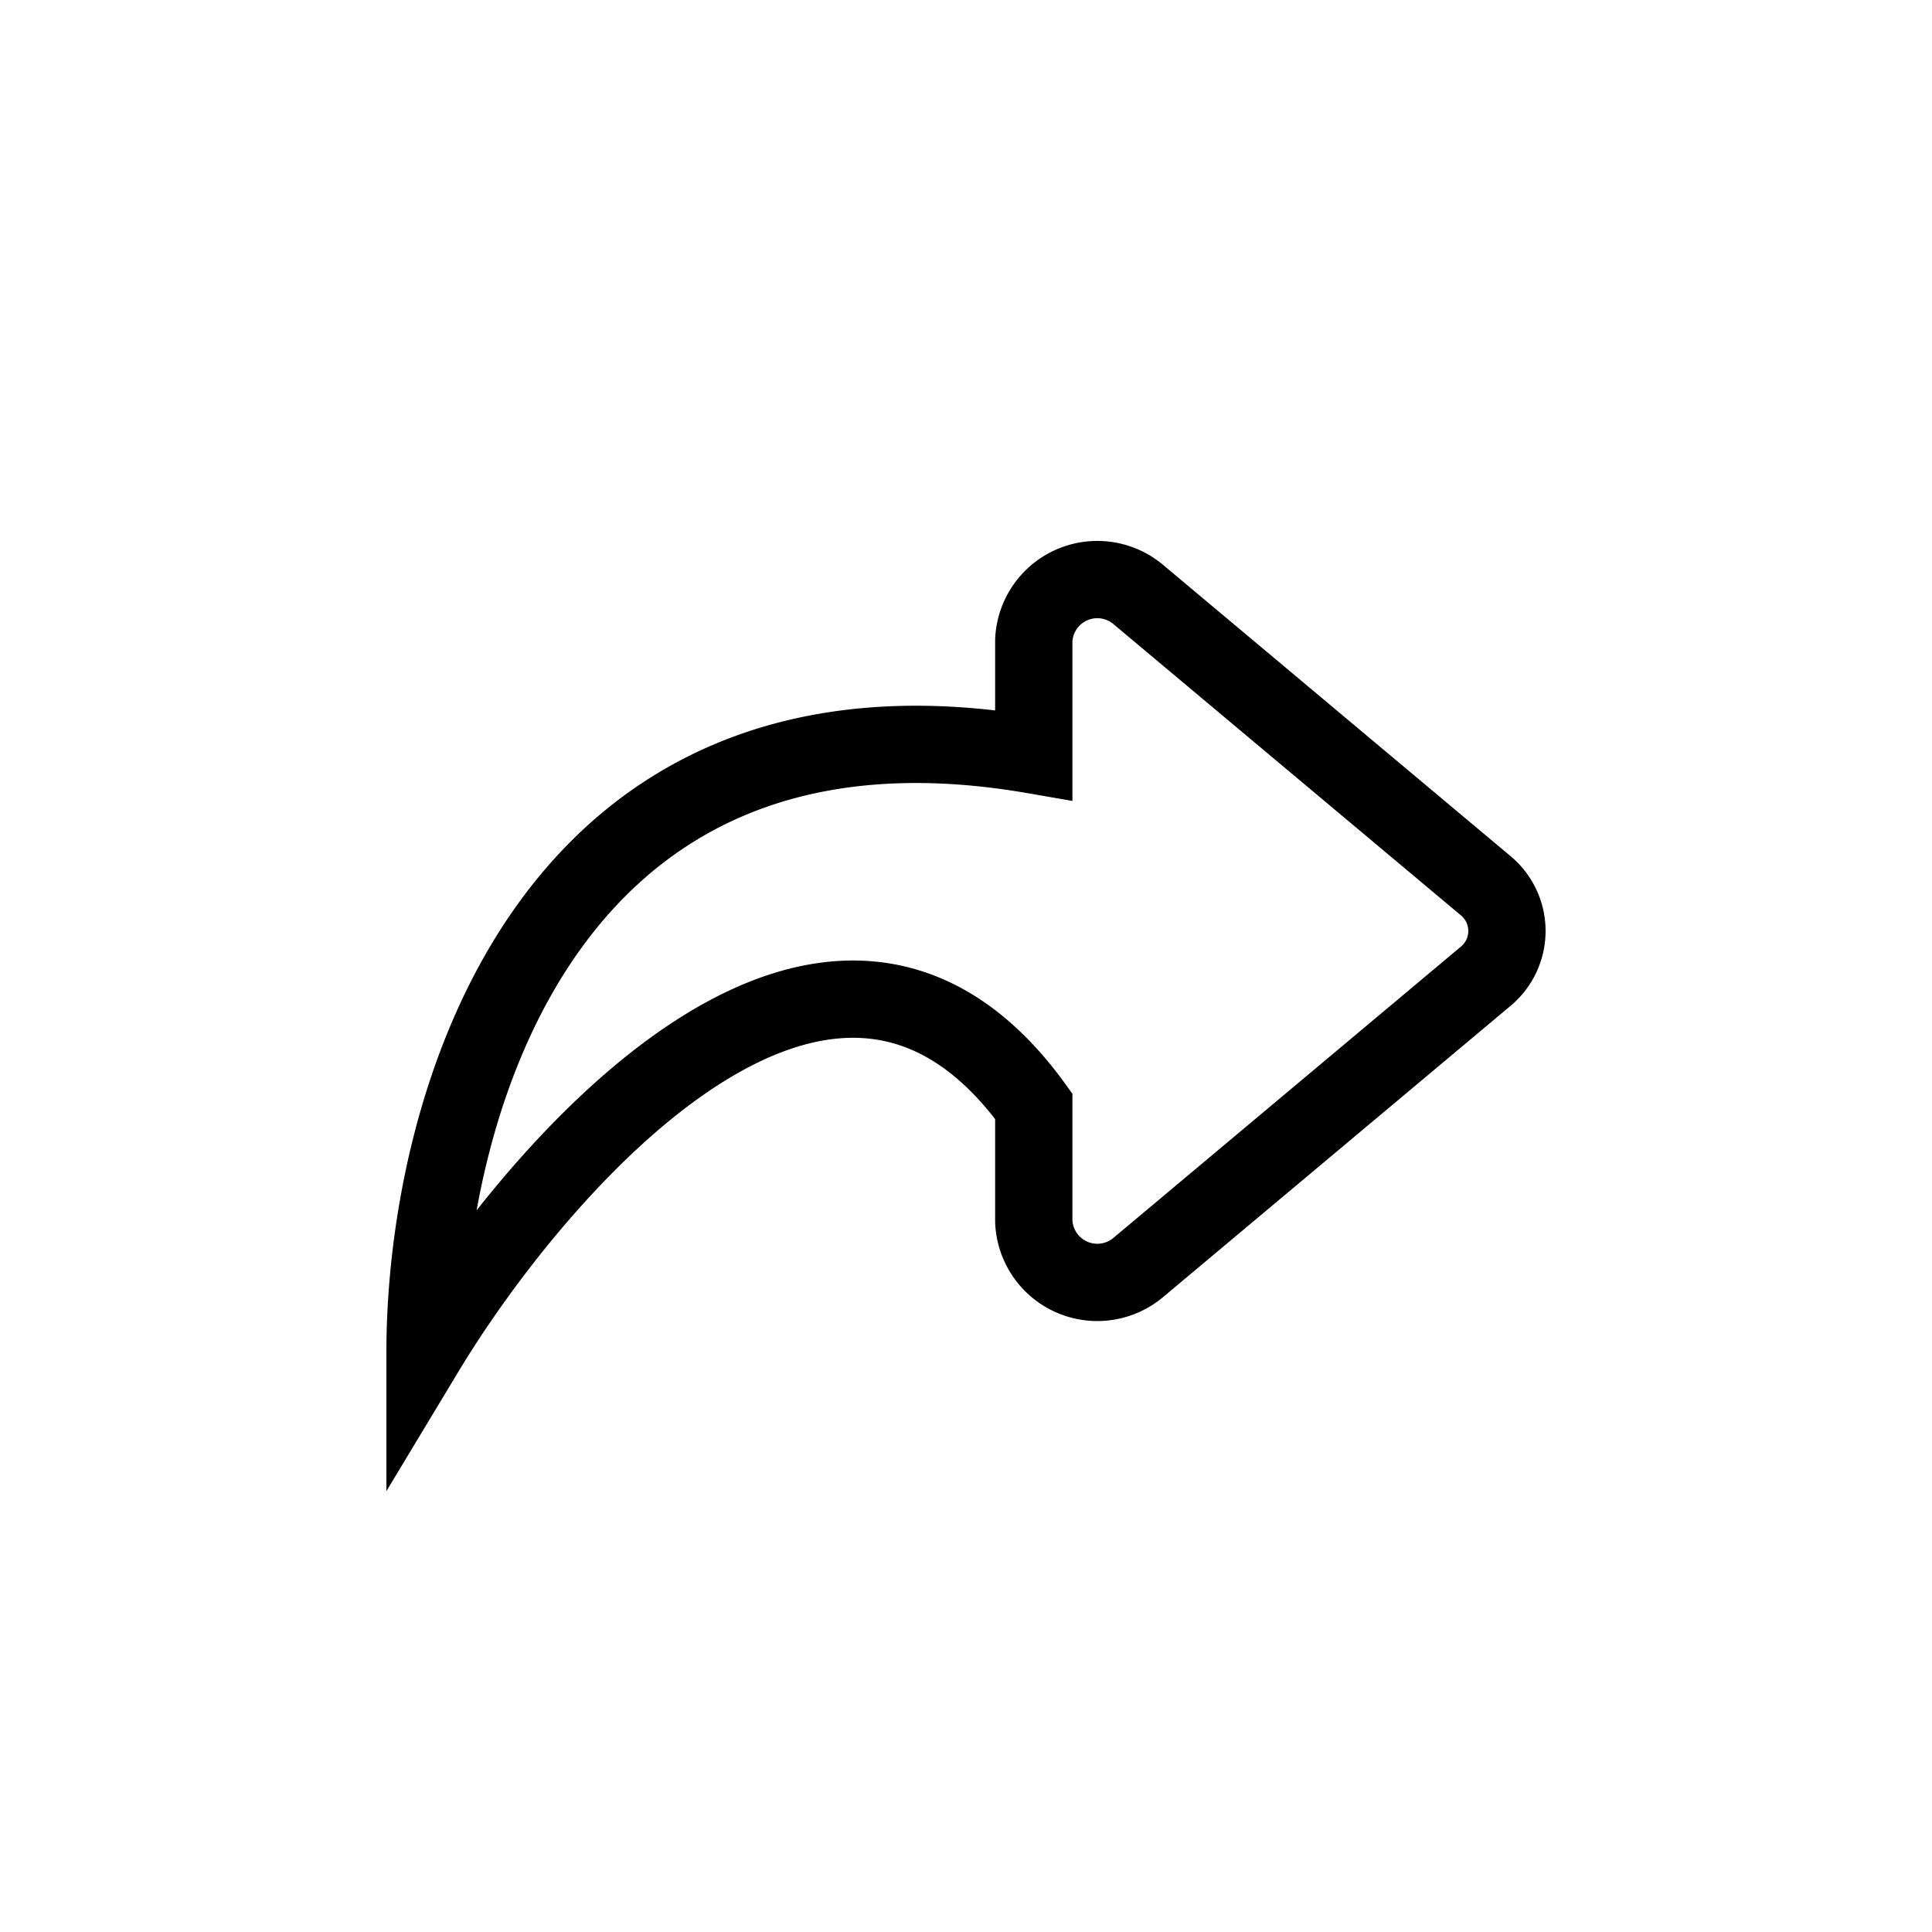
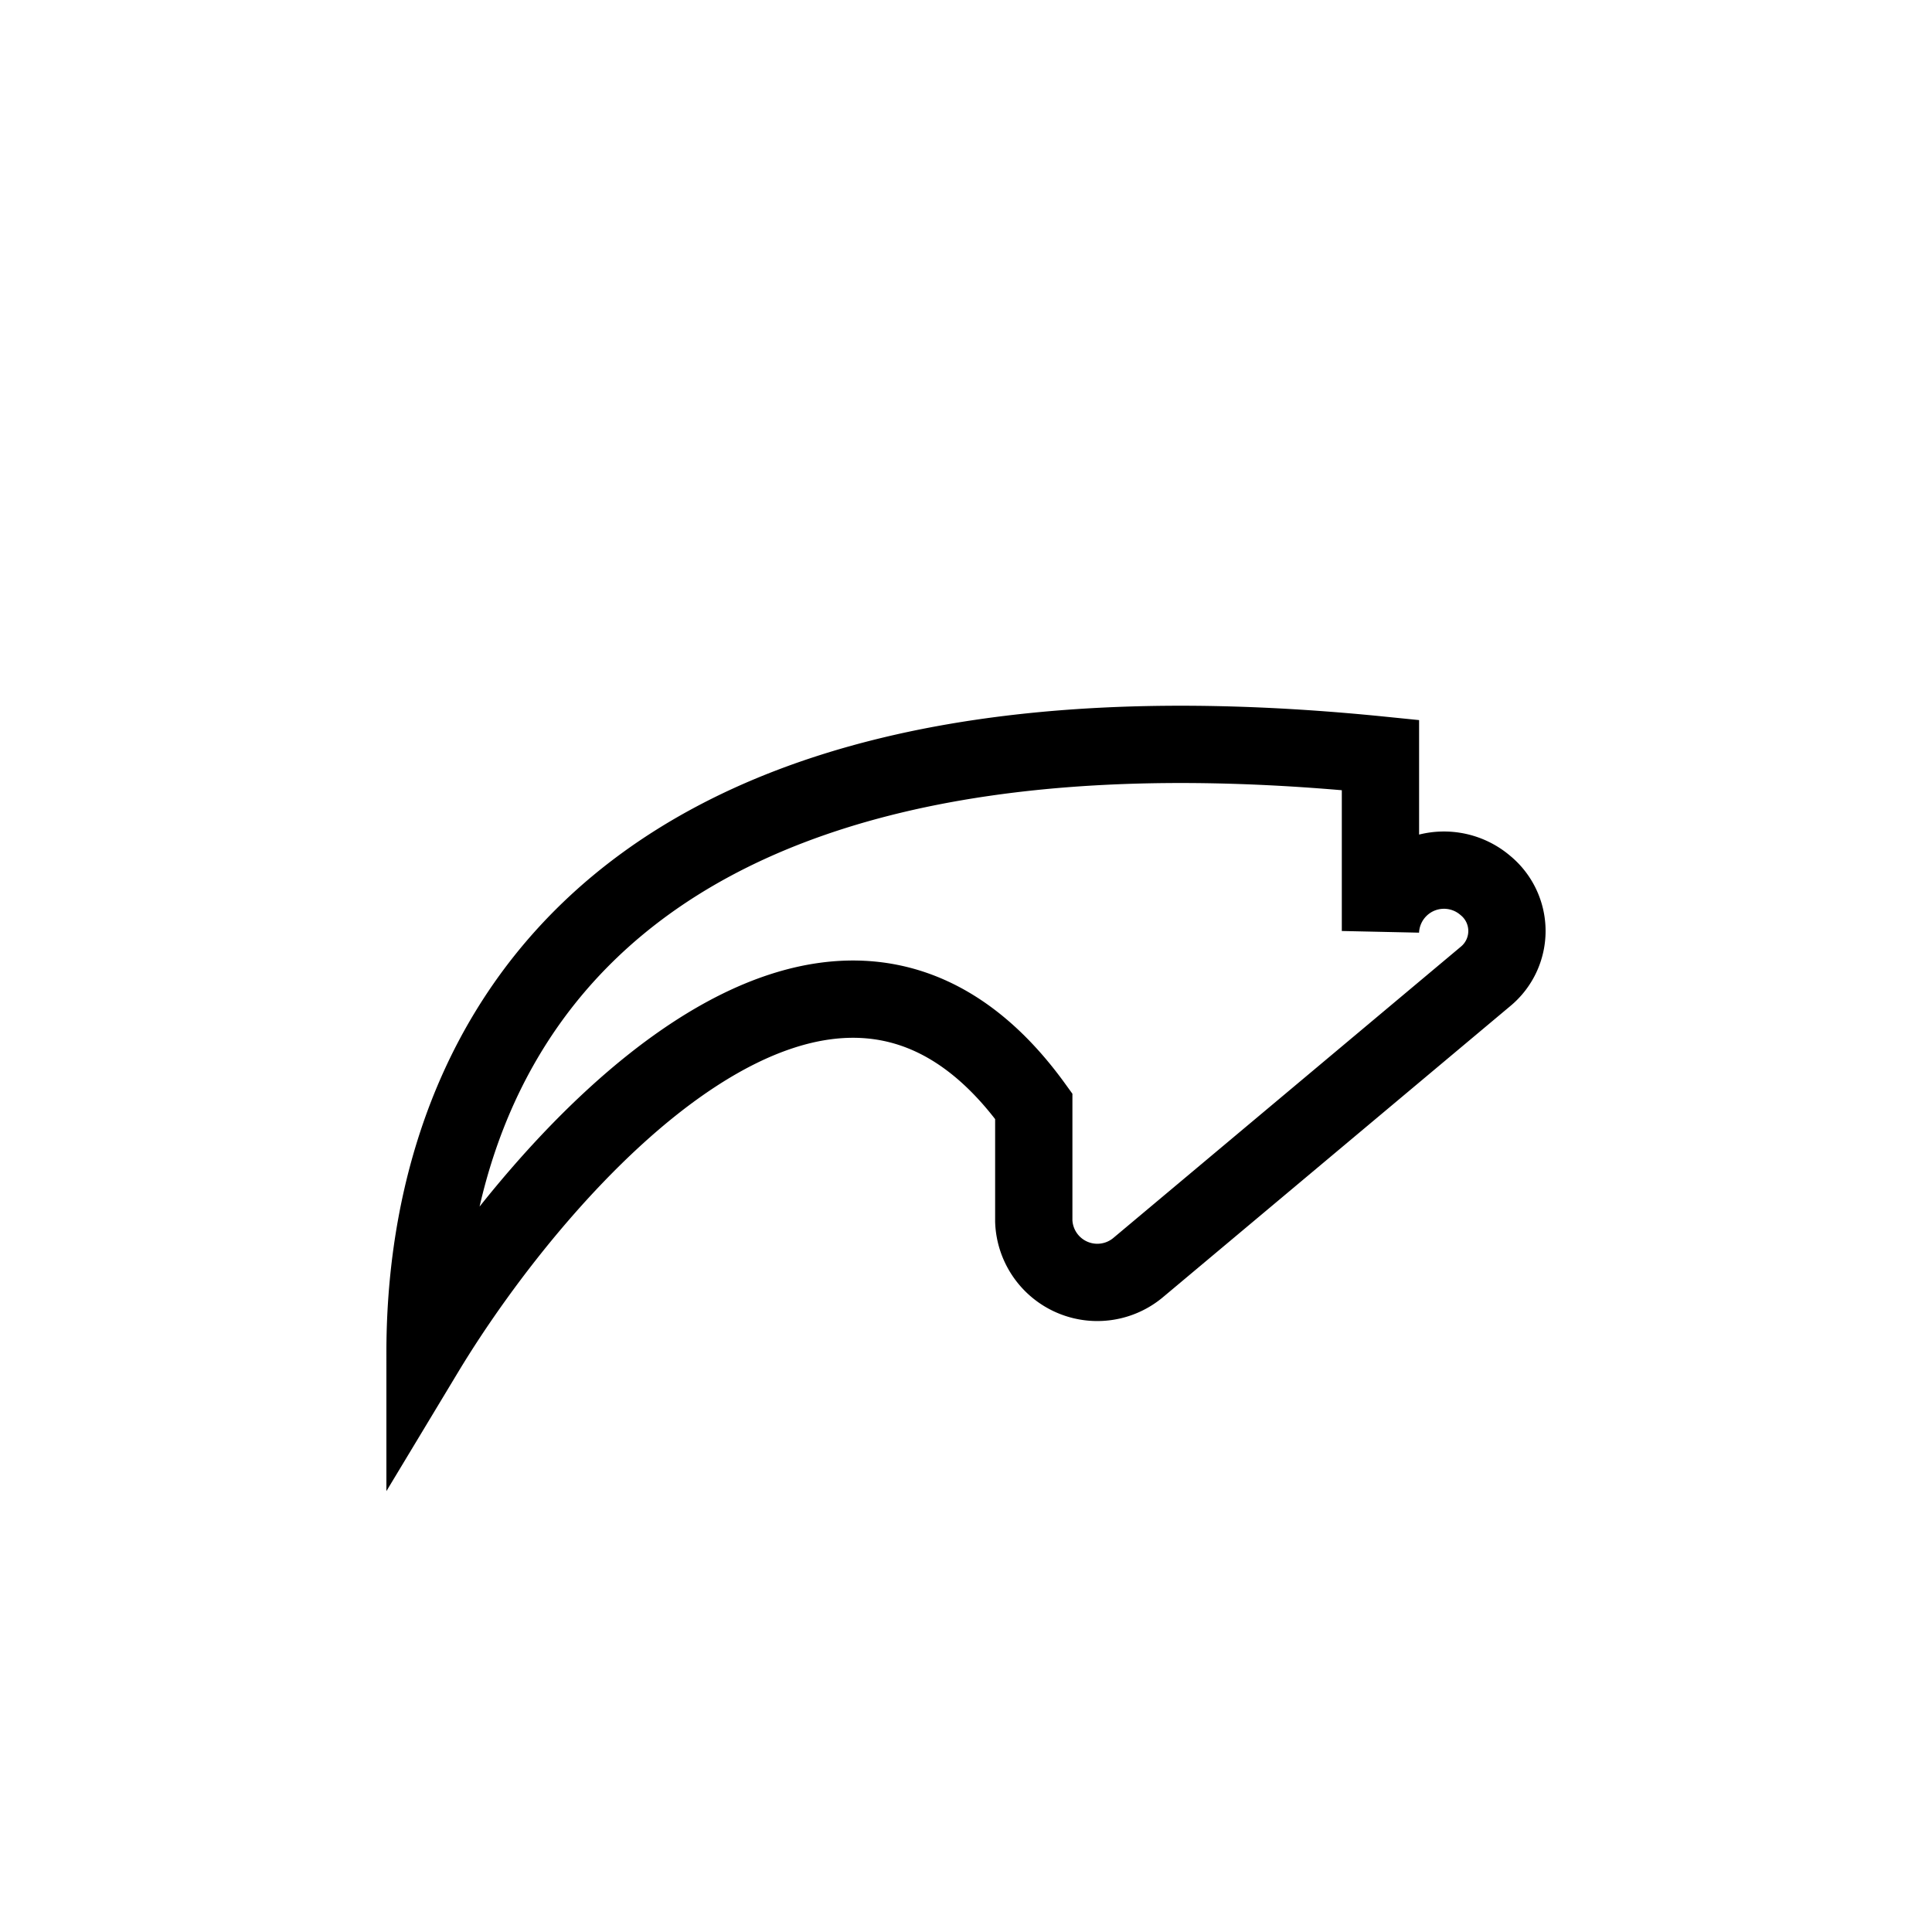
<svg xmlns="http://www.w3.org/2000/svg" fill="none" viewBox="0 -0.5 25 25">
-   <path fillRule="evenodd" stroke="currentColor" strokeLinecap="round" strokeLinejoin="round" strokeWidth="1.5" d="M14.734 15.897l4.486-3.76a.762.762 0 000-1.18l-4.486-3.76a.823.823 0 00-1.357.59V9.27C7.079 8.18 5.5 13.815 5.5 16.997c1.461-2.424 5.247-6.818 7.877-3.182v1.487a.823.823 0 001.357.595z" clipRule="evenodd" />
+   <path fillRule="evenodd" stroke="currentColor" strokeLinecap="round" strokeLinejoin="round" strokeWidth="1.5" d="M14.734 15.897l4.486-3.76a.762.762 0 000-1.18a.823.823 0 00-1.357.59V9.27C7.079 8.18 5.5 13.815 5.5 16.997c1.461-2.424 5.247-6.818 7.877-3.182v1.487a.823.823 0 001.357.595z" clipRule="evenodd" />
</svg>